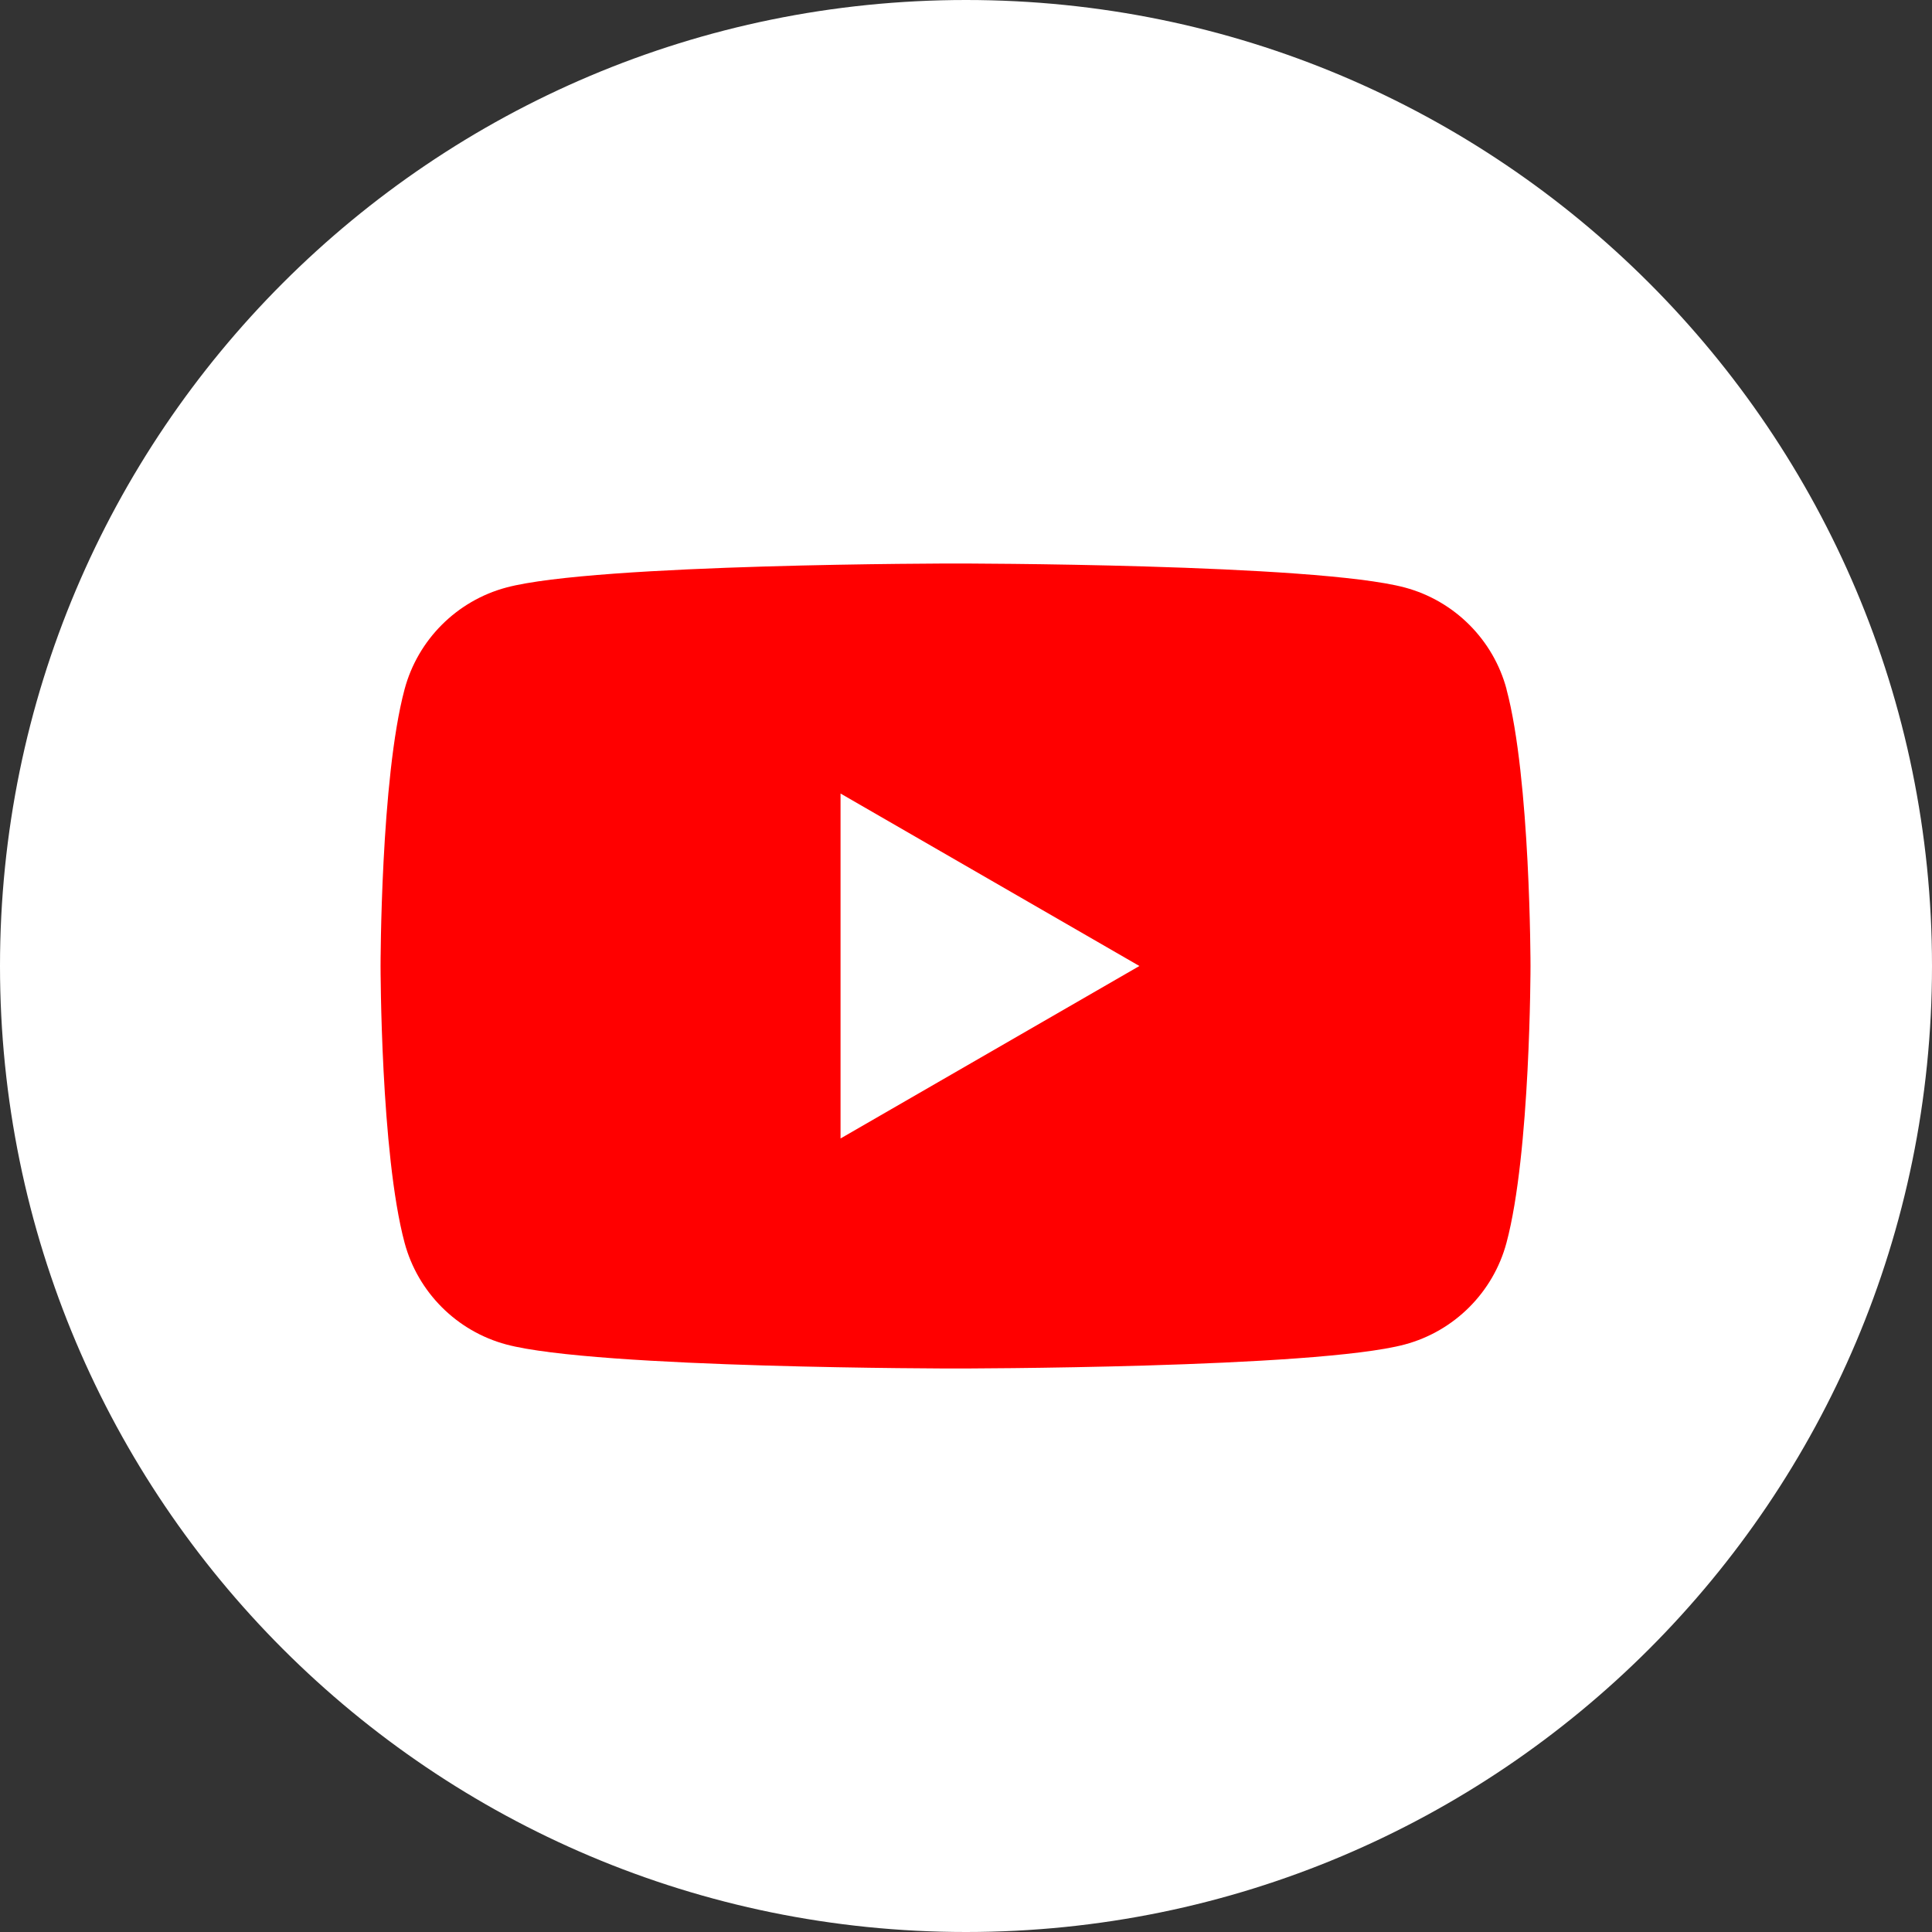
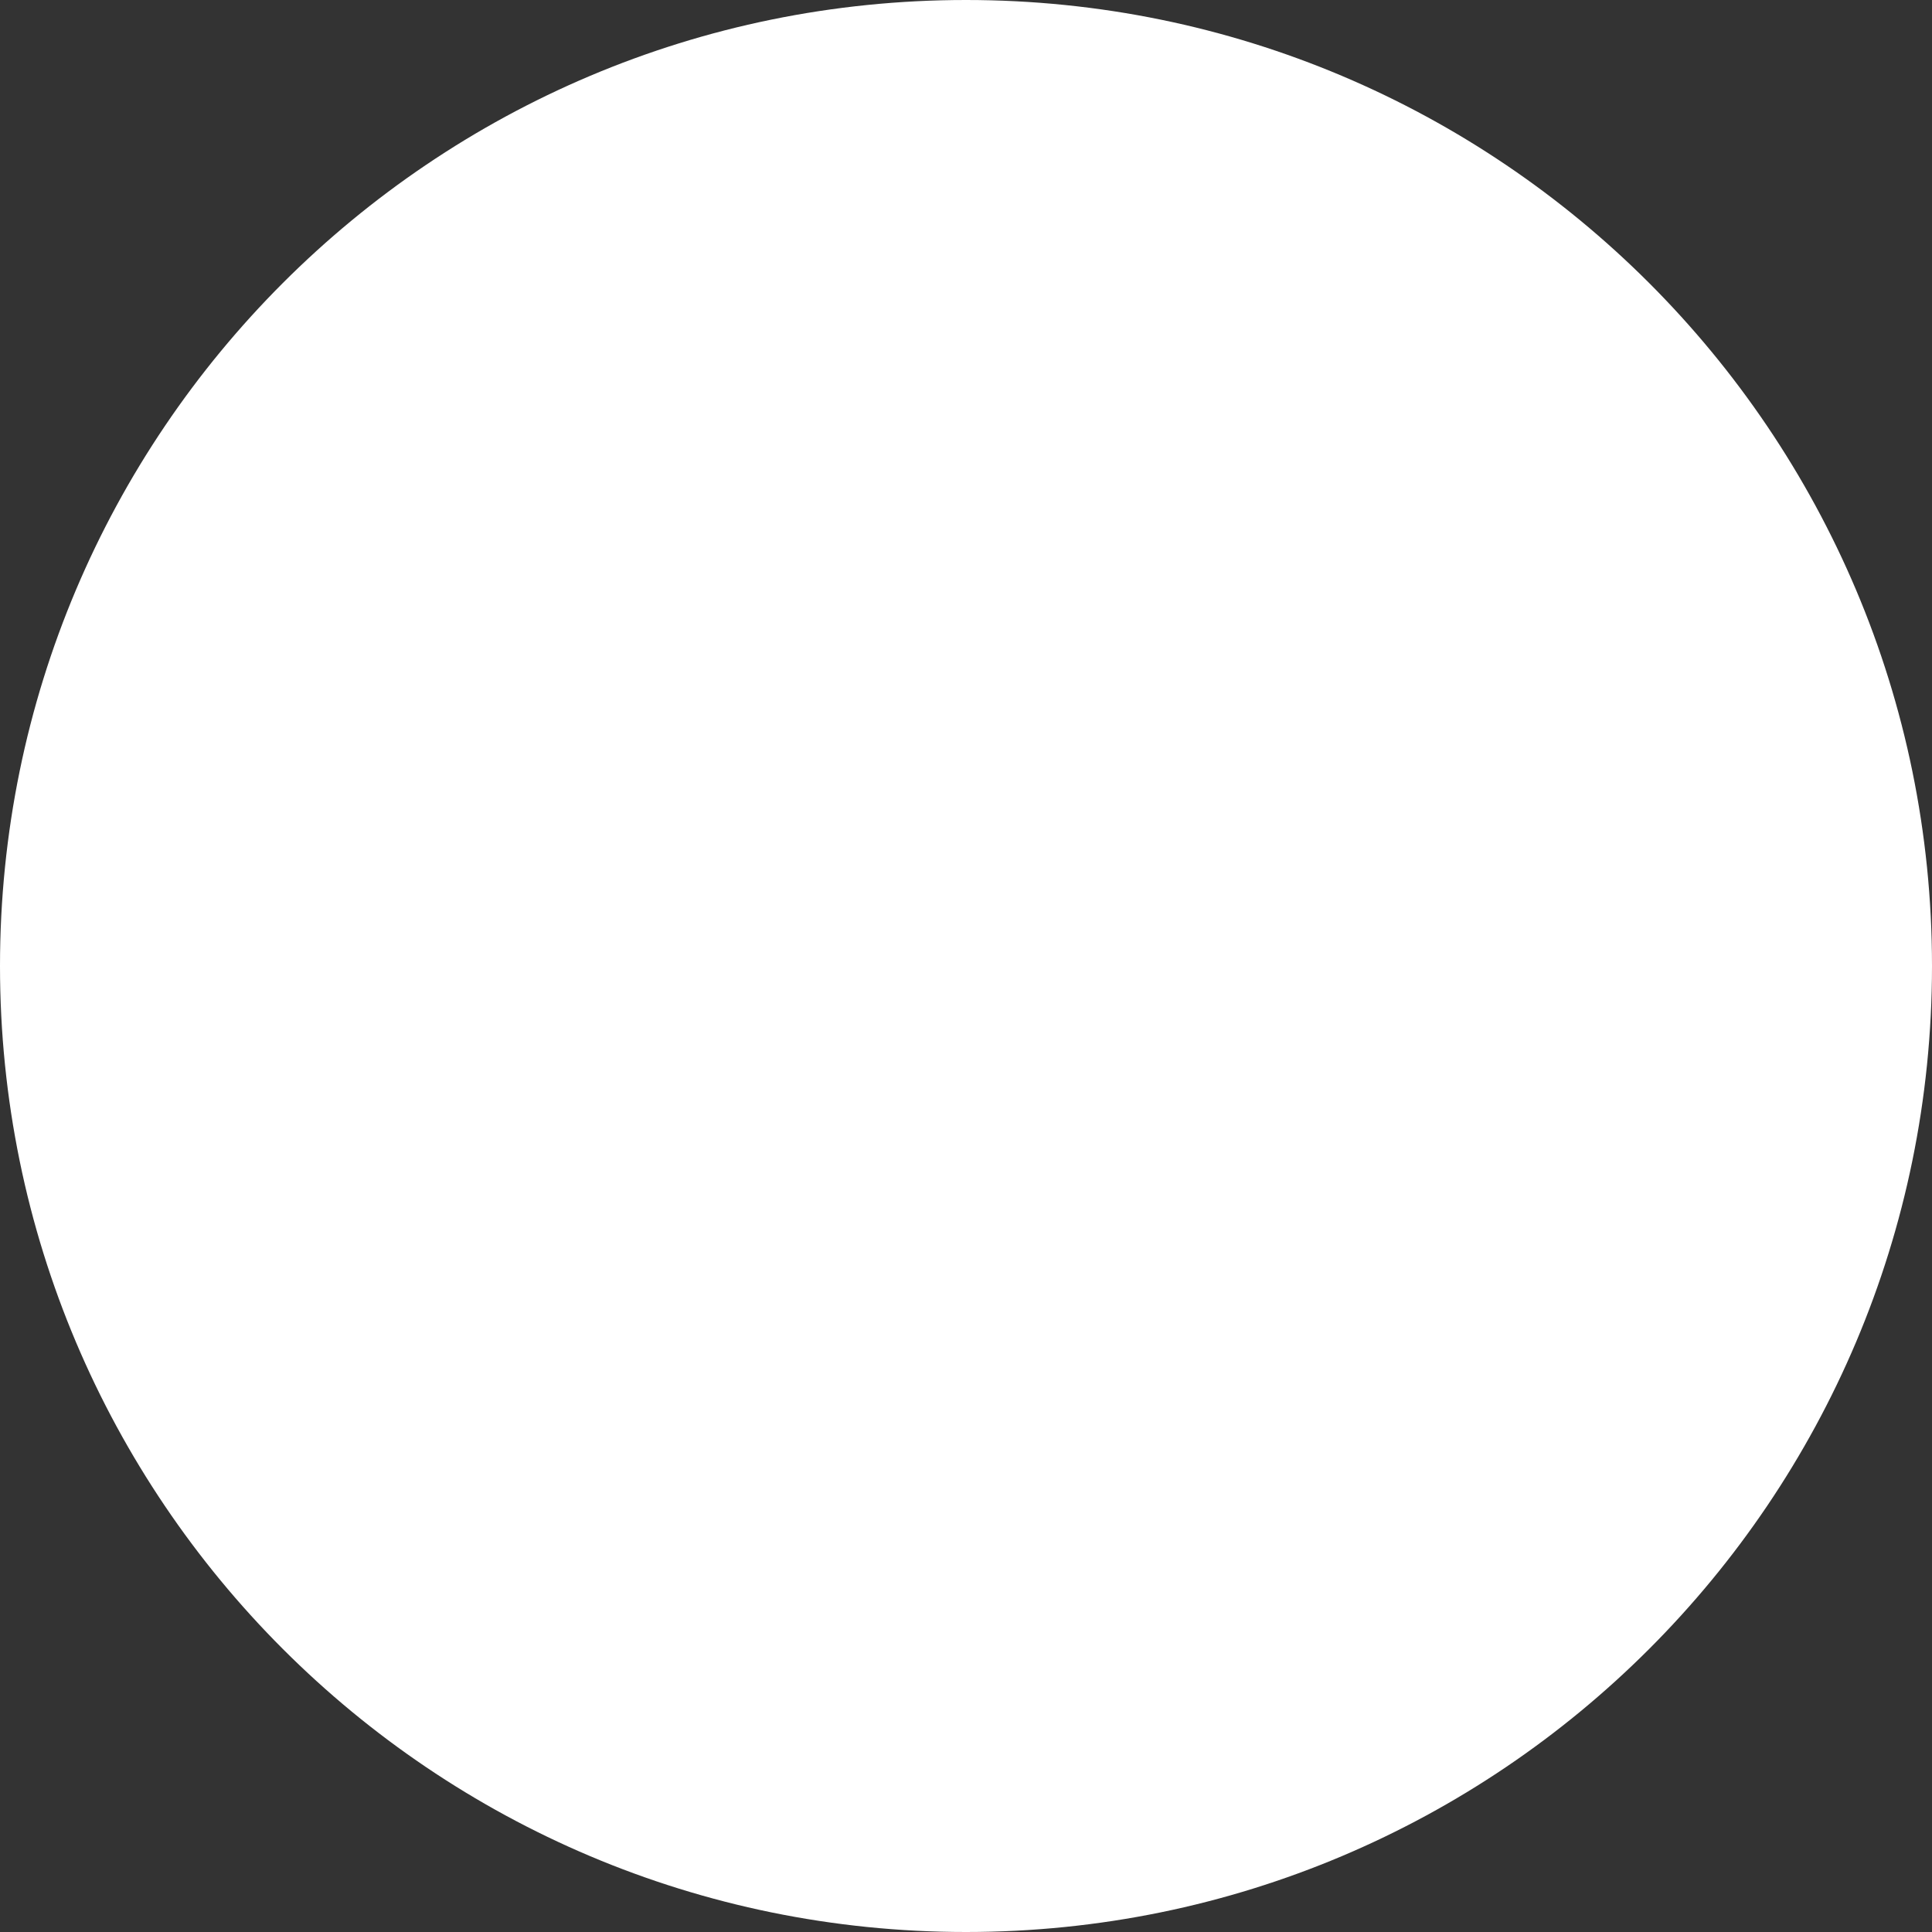
<svg xmlns="http://www.w3.org/2000/svg" width="48" height="48" viewBox="0 0 48 48" fill="none">
  <rect x="0" y="0" width="48" height="48" fill="#333333" stroke="none" />
  <path d="M0 24C0 10.745 10.745 0 24 0V0C37.255 0 48 10.745 48 24V24C48 37.255 37.255 48 24 48V48C10.745 48 0 37.255 0 24V24Z" fill="white" />
  <g clip-path="url(#clip0_2803_4073)">
-     <path fill-rule="evenodd" clip-rule="evenodd" d="M34.904 14.597C36.134 14.927 37.101 15.893 37.43 17.123H37.428C38.025 19.35 38.025 24 38.025 24C38.025 24 38.025 28.65 37.428 30.877C37.099 32.107 36.132 33.073 34.902 33.403C32.675 34 23.74 34 23.74 34C23.74 34 14.806 34 12.578 33.403C11.348 33.073 10.382 32.107 10.052 30.877C9.455 28.65 9.455 24 9.455 24C9.455 24 9.455 19.35 10.052 17.123C10.382 15.893 11.348 14.927 12.578 14.597C14.806 14 23.74 14 23.74 14C23.74 14 32.675 14 34.904 14.597ZM28.308 24L20.883 28.285V19.715L28.308 24Z" fill="#FF0000" />
-   </g>
+     </g>
  <defs>
    <clipPath id="clip0_2803_4073">
-       <rect width="28.57" height="20" fill="white" transform="translate(9.455 14)" />
-     </clipPath>
+       </clipPath>
  </defs>
</svg>